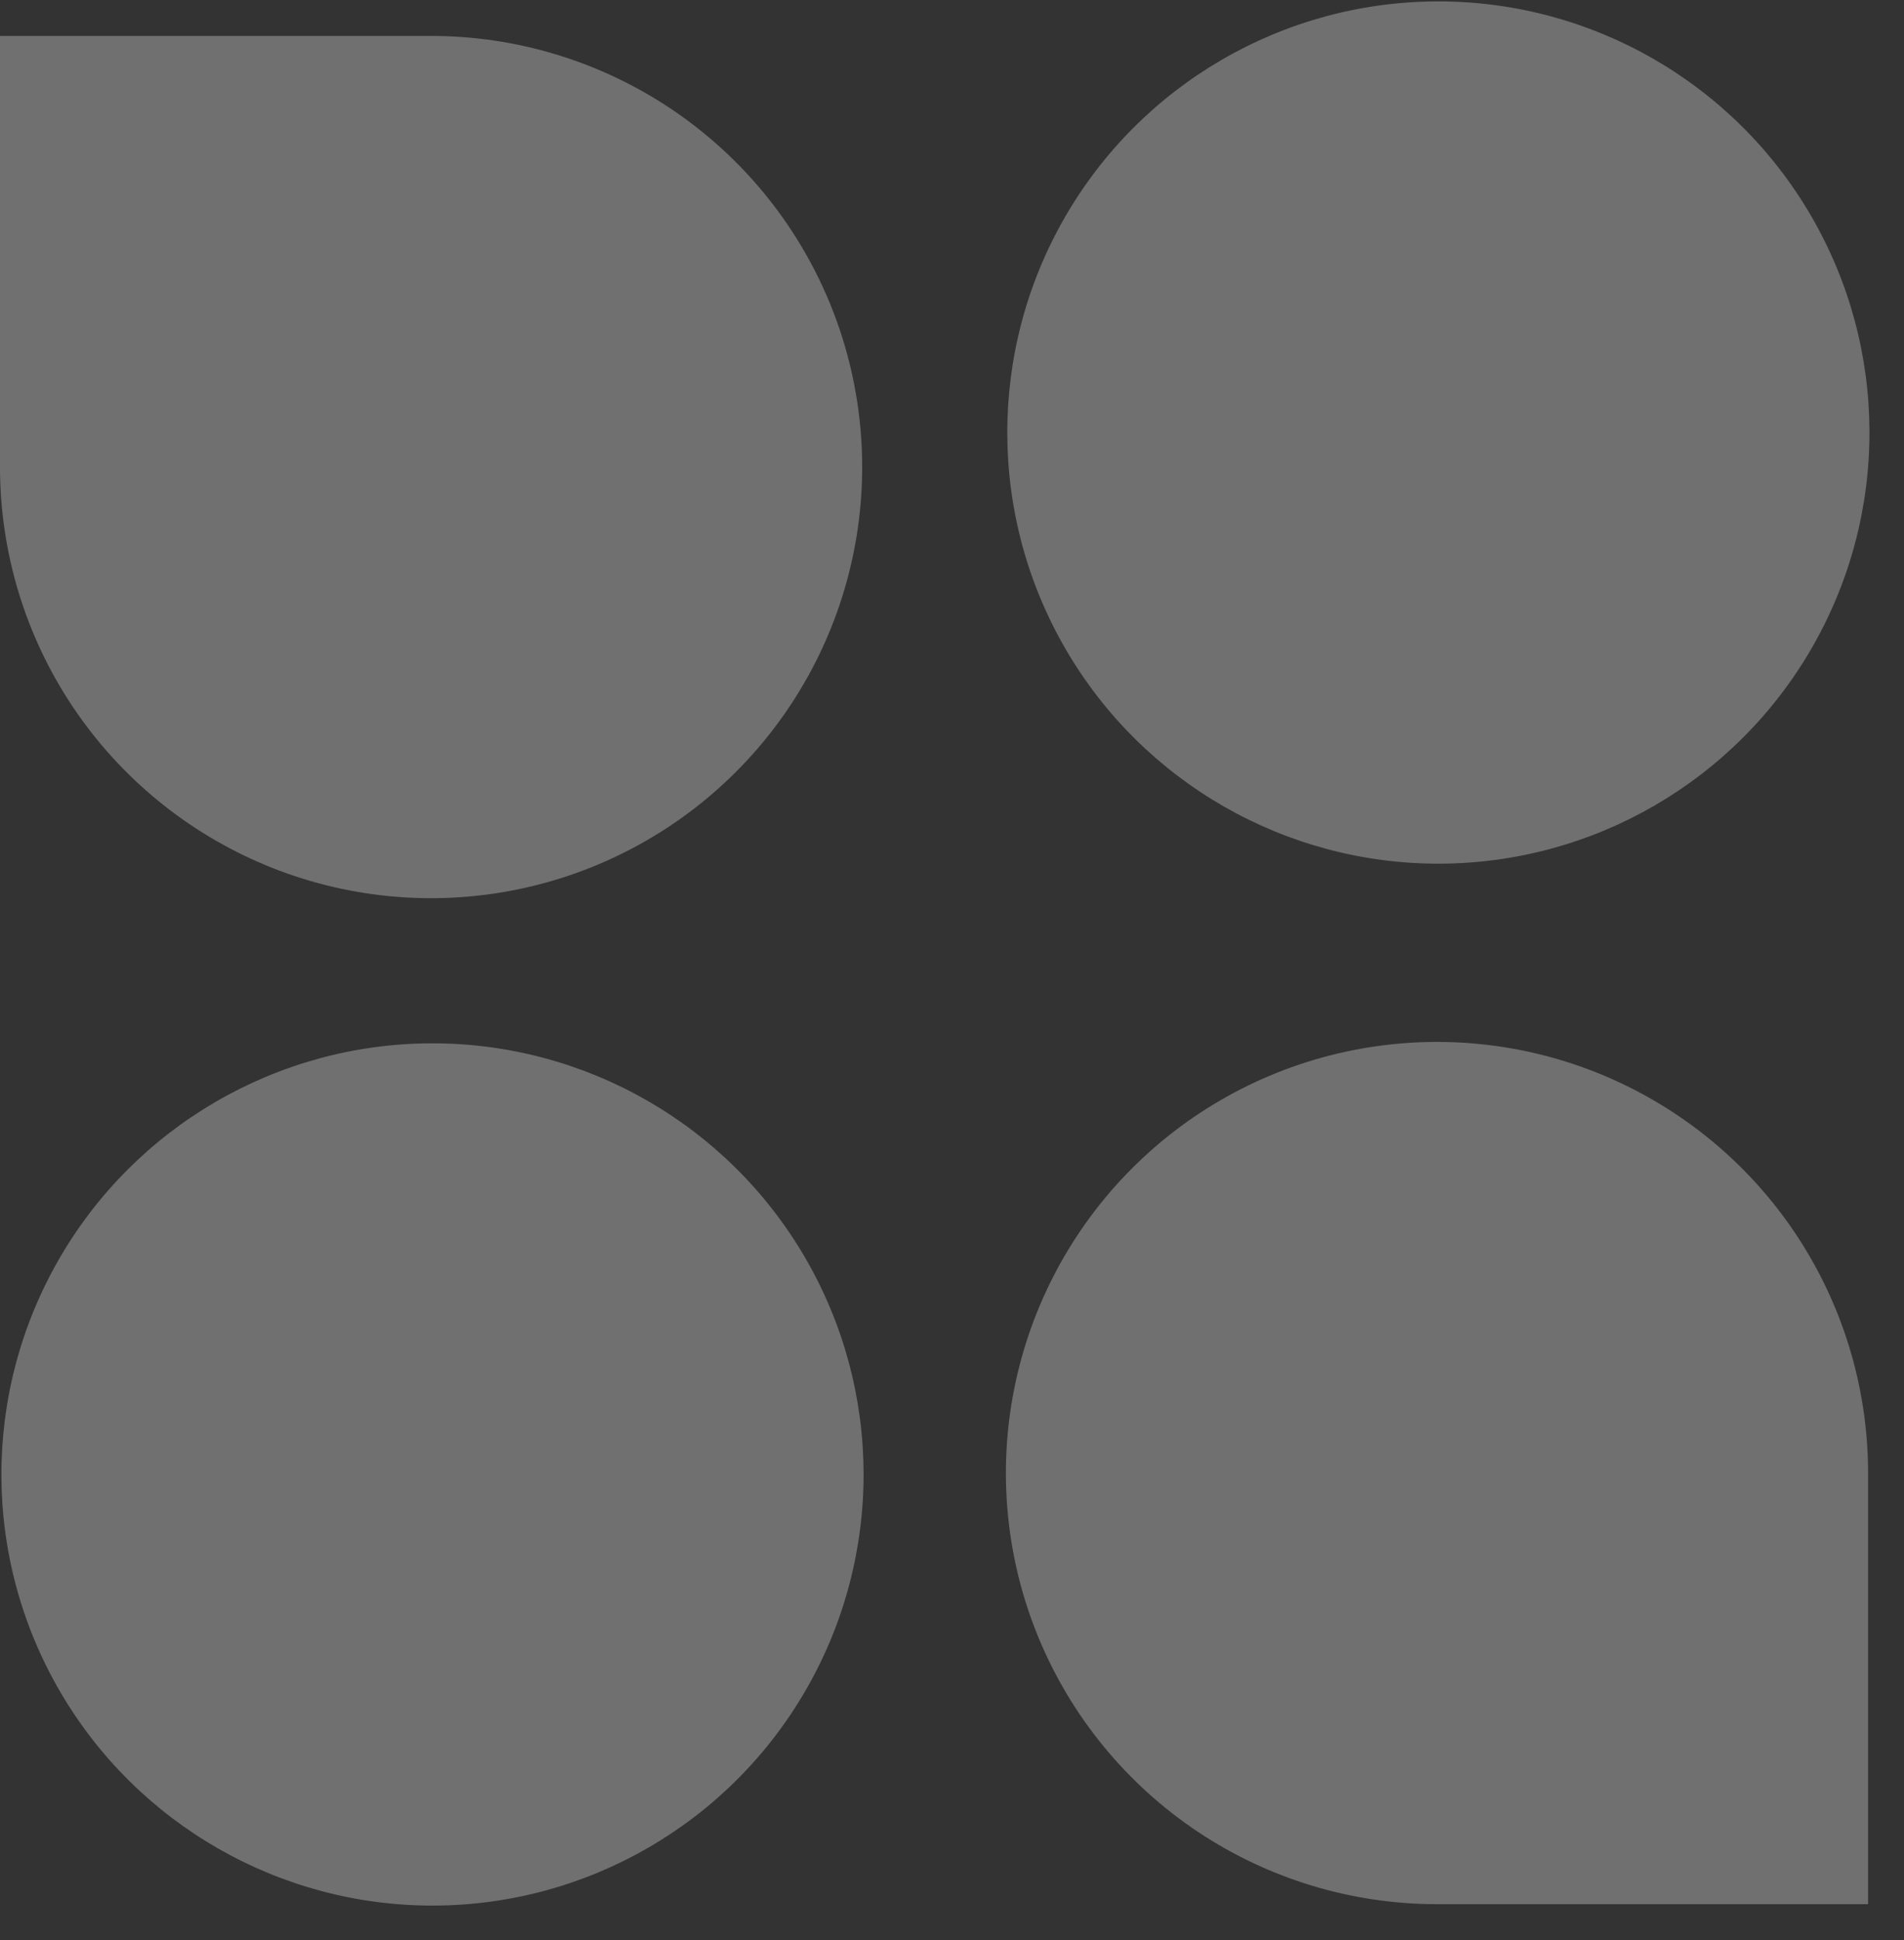
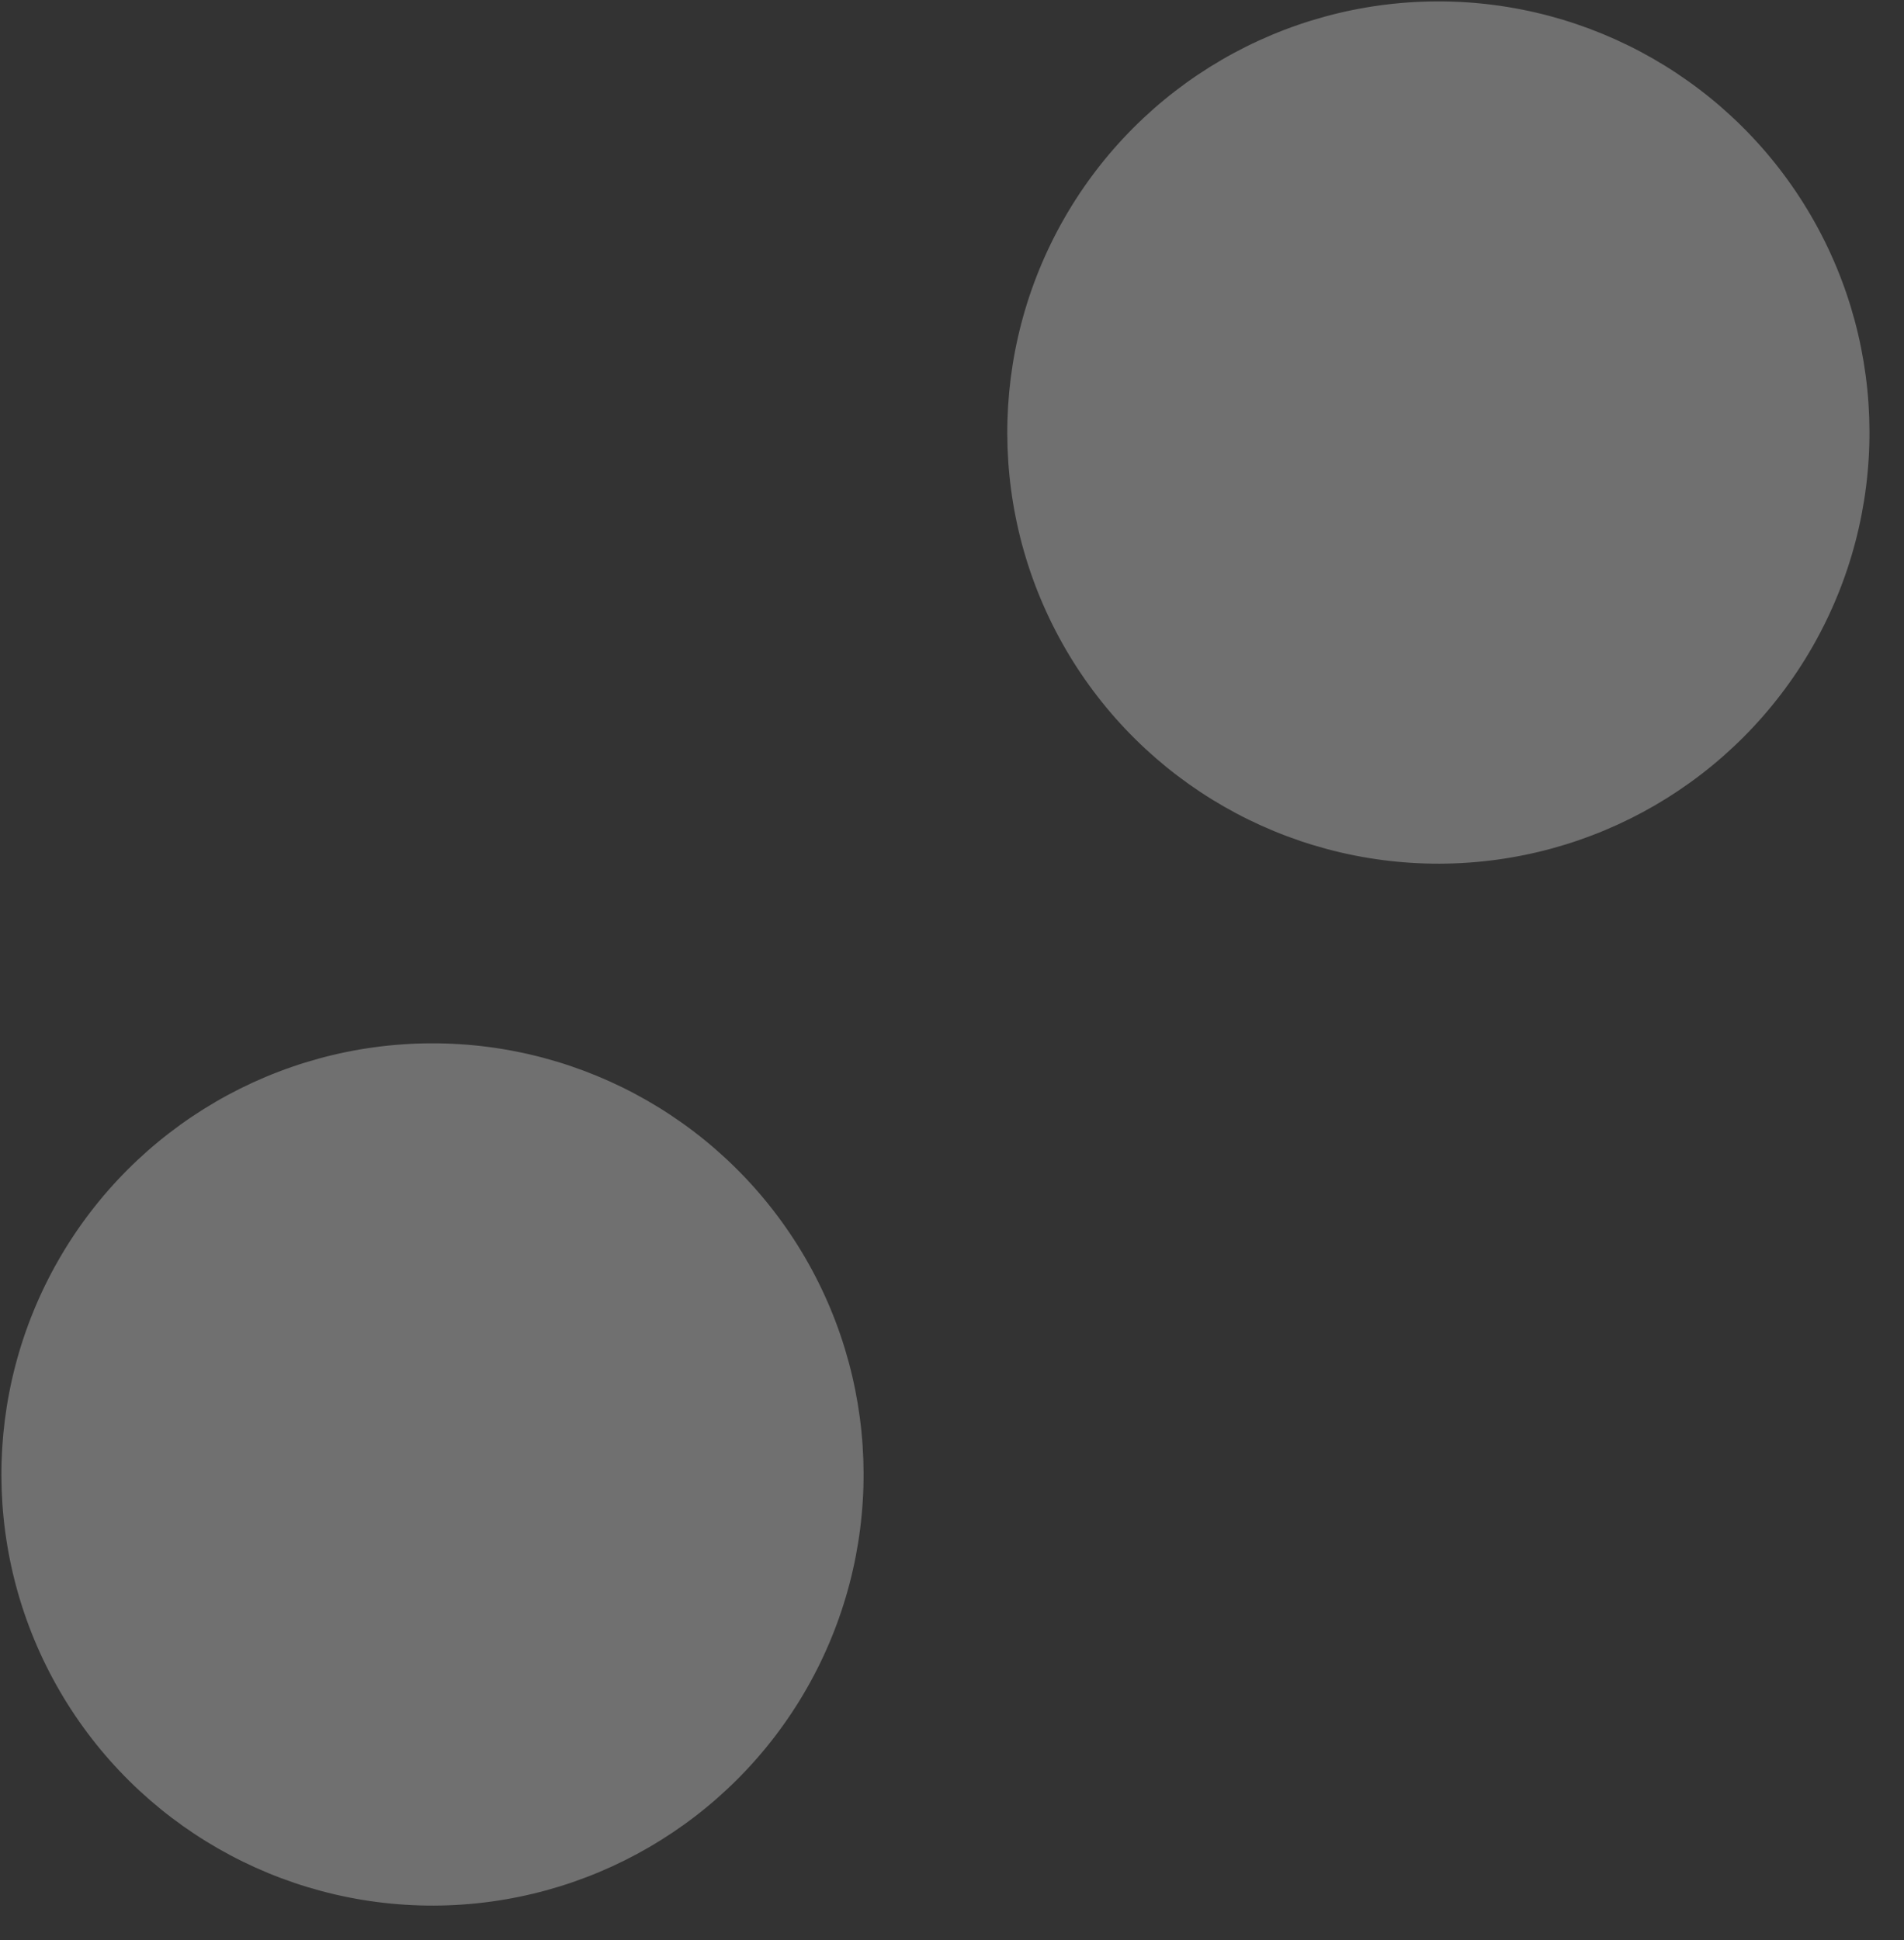
<svg xmlns="http://www.w3.org/2000/svg" width="53" height="54" viewBox="0 0 53 54" fill="none">
  <rect x="0" y="0" width="53" height="54" fill="#333333" stroke="none" />
  <circle cx="40.039" cy="12.039" r="12" transform="rotate(89.812 40.039 12.039)" fill="white" fill-opacity="0.3" />
  <circle cx="12.039" cy="41.039" r="12" transform="rotate(89.812 12.039 41.039)" fill="white" fill-opacity="0.3" />
-   <path d="M12 1C14.373 1 16.693 1.704 18.667 3.022C20.64 4.341 22.178 6.215 23.087 8.408C23.995 10.601 24.232 13.013 23.769 15.341C23.306 17.669 22.163 19.807 20.485 21.485C18.807 23.163 16.669 24.306 14.341 24.769C12.013 25.232 9.601 24.995 7.408 24.087C5.215 23.178 3.341 21.64 2.022 19.667C0.704 17.694 -1.61017e-06 15.373 -5.72205e-06 13L-5.72205e-06 1L12 1Z" fill="white" fill-opacity="0.3" />
-   <path d="M40 53C37.627 53 35.307 52.296 33.333 50.978C31.36 49.659 29.822 47.785 28.913 45.592C28.005 43.4 27.768 40.987 28.231 38.659C28.694 36.331 29.837 34.193 31.515 32.515C33.193 30.837 35.331 29.694 37.659 29.231C39.987 28.768 42.4 29.005 44.592 29.913C46.785 30.822 48.659 32.36 49.978 34.333C51.296 36.306 52 38.627 52 41V53H40Z" fill="white" fill-opacity="0.3" />
</svg>